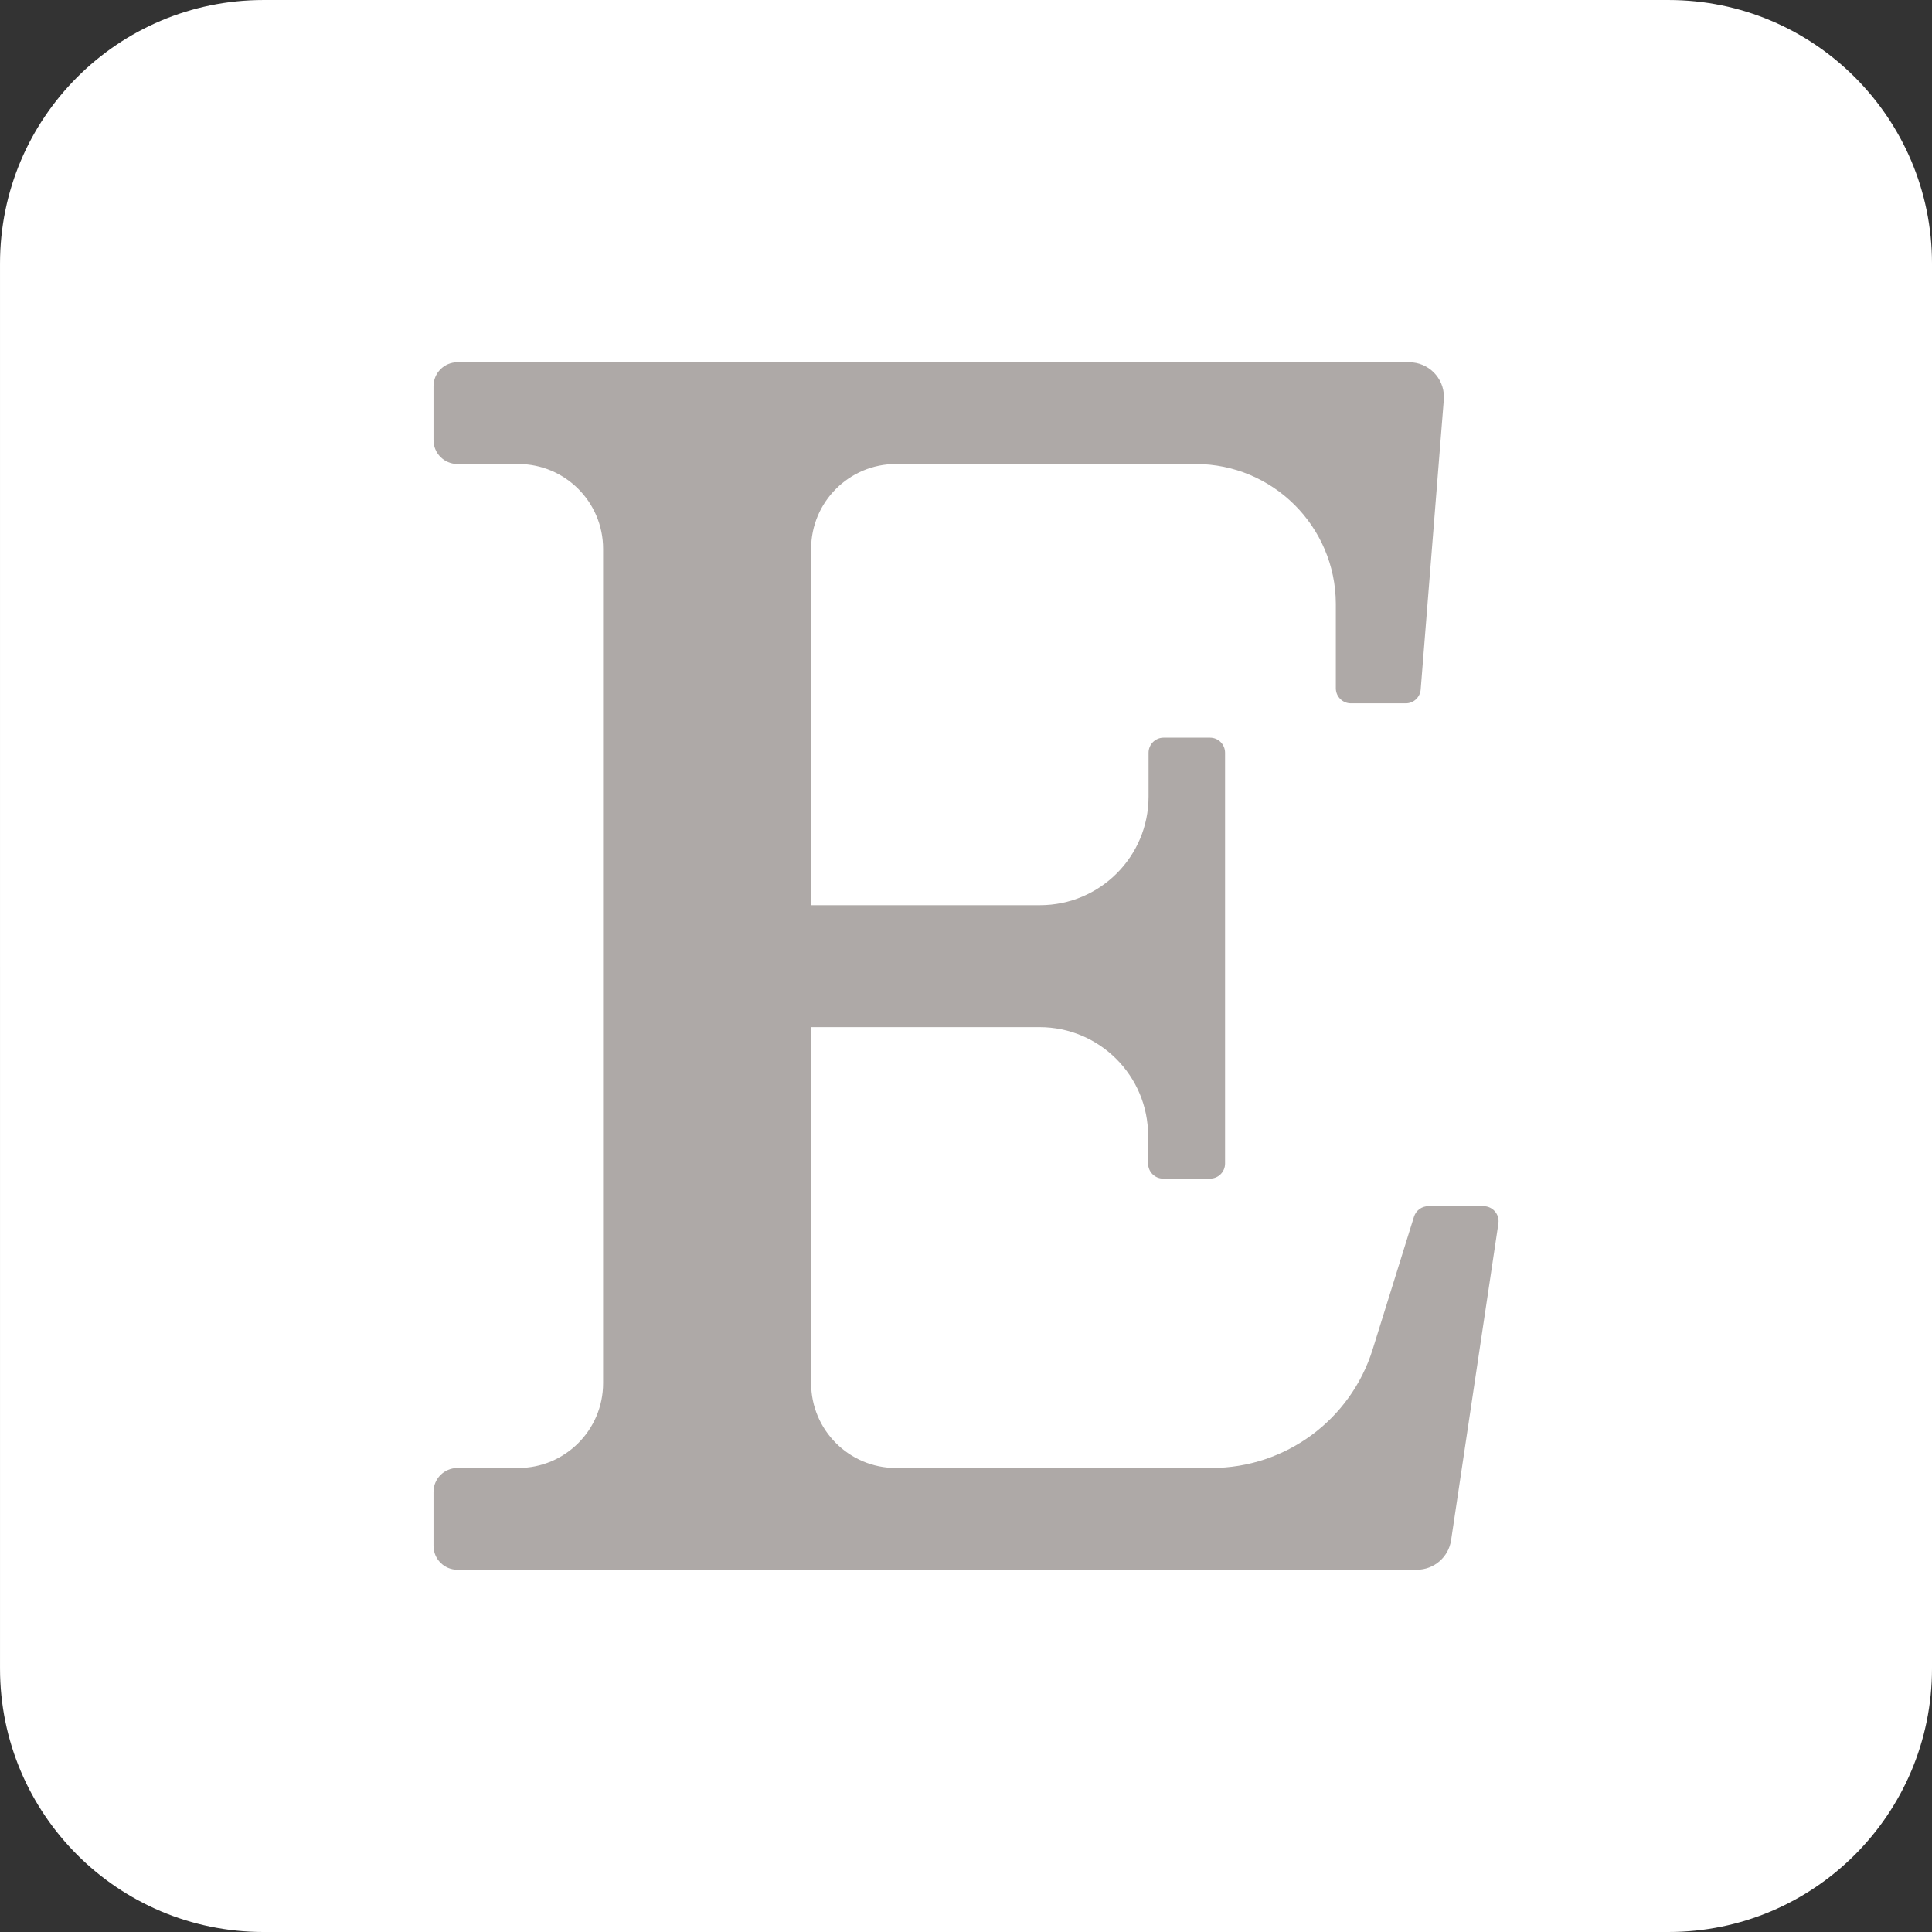
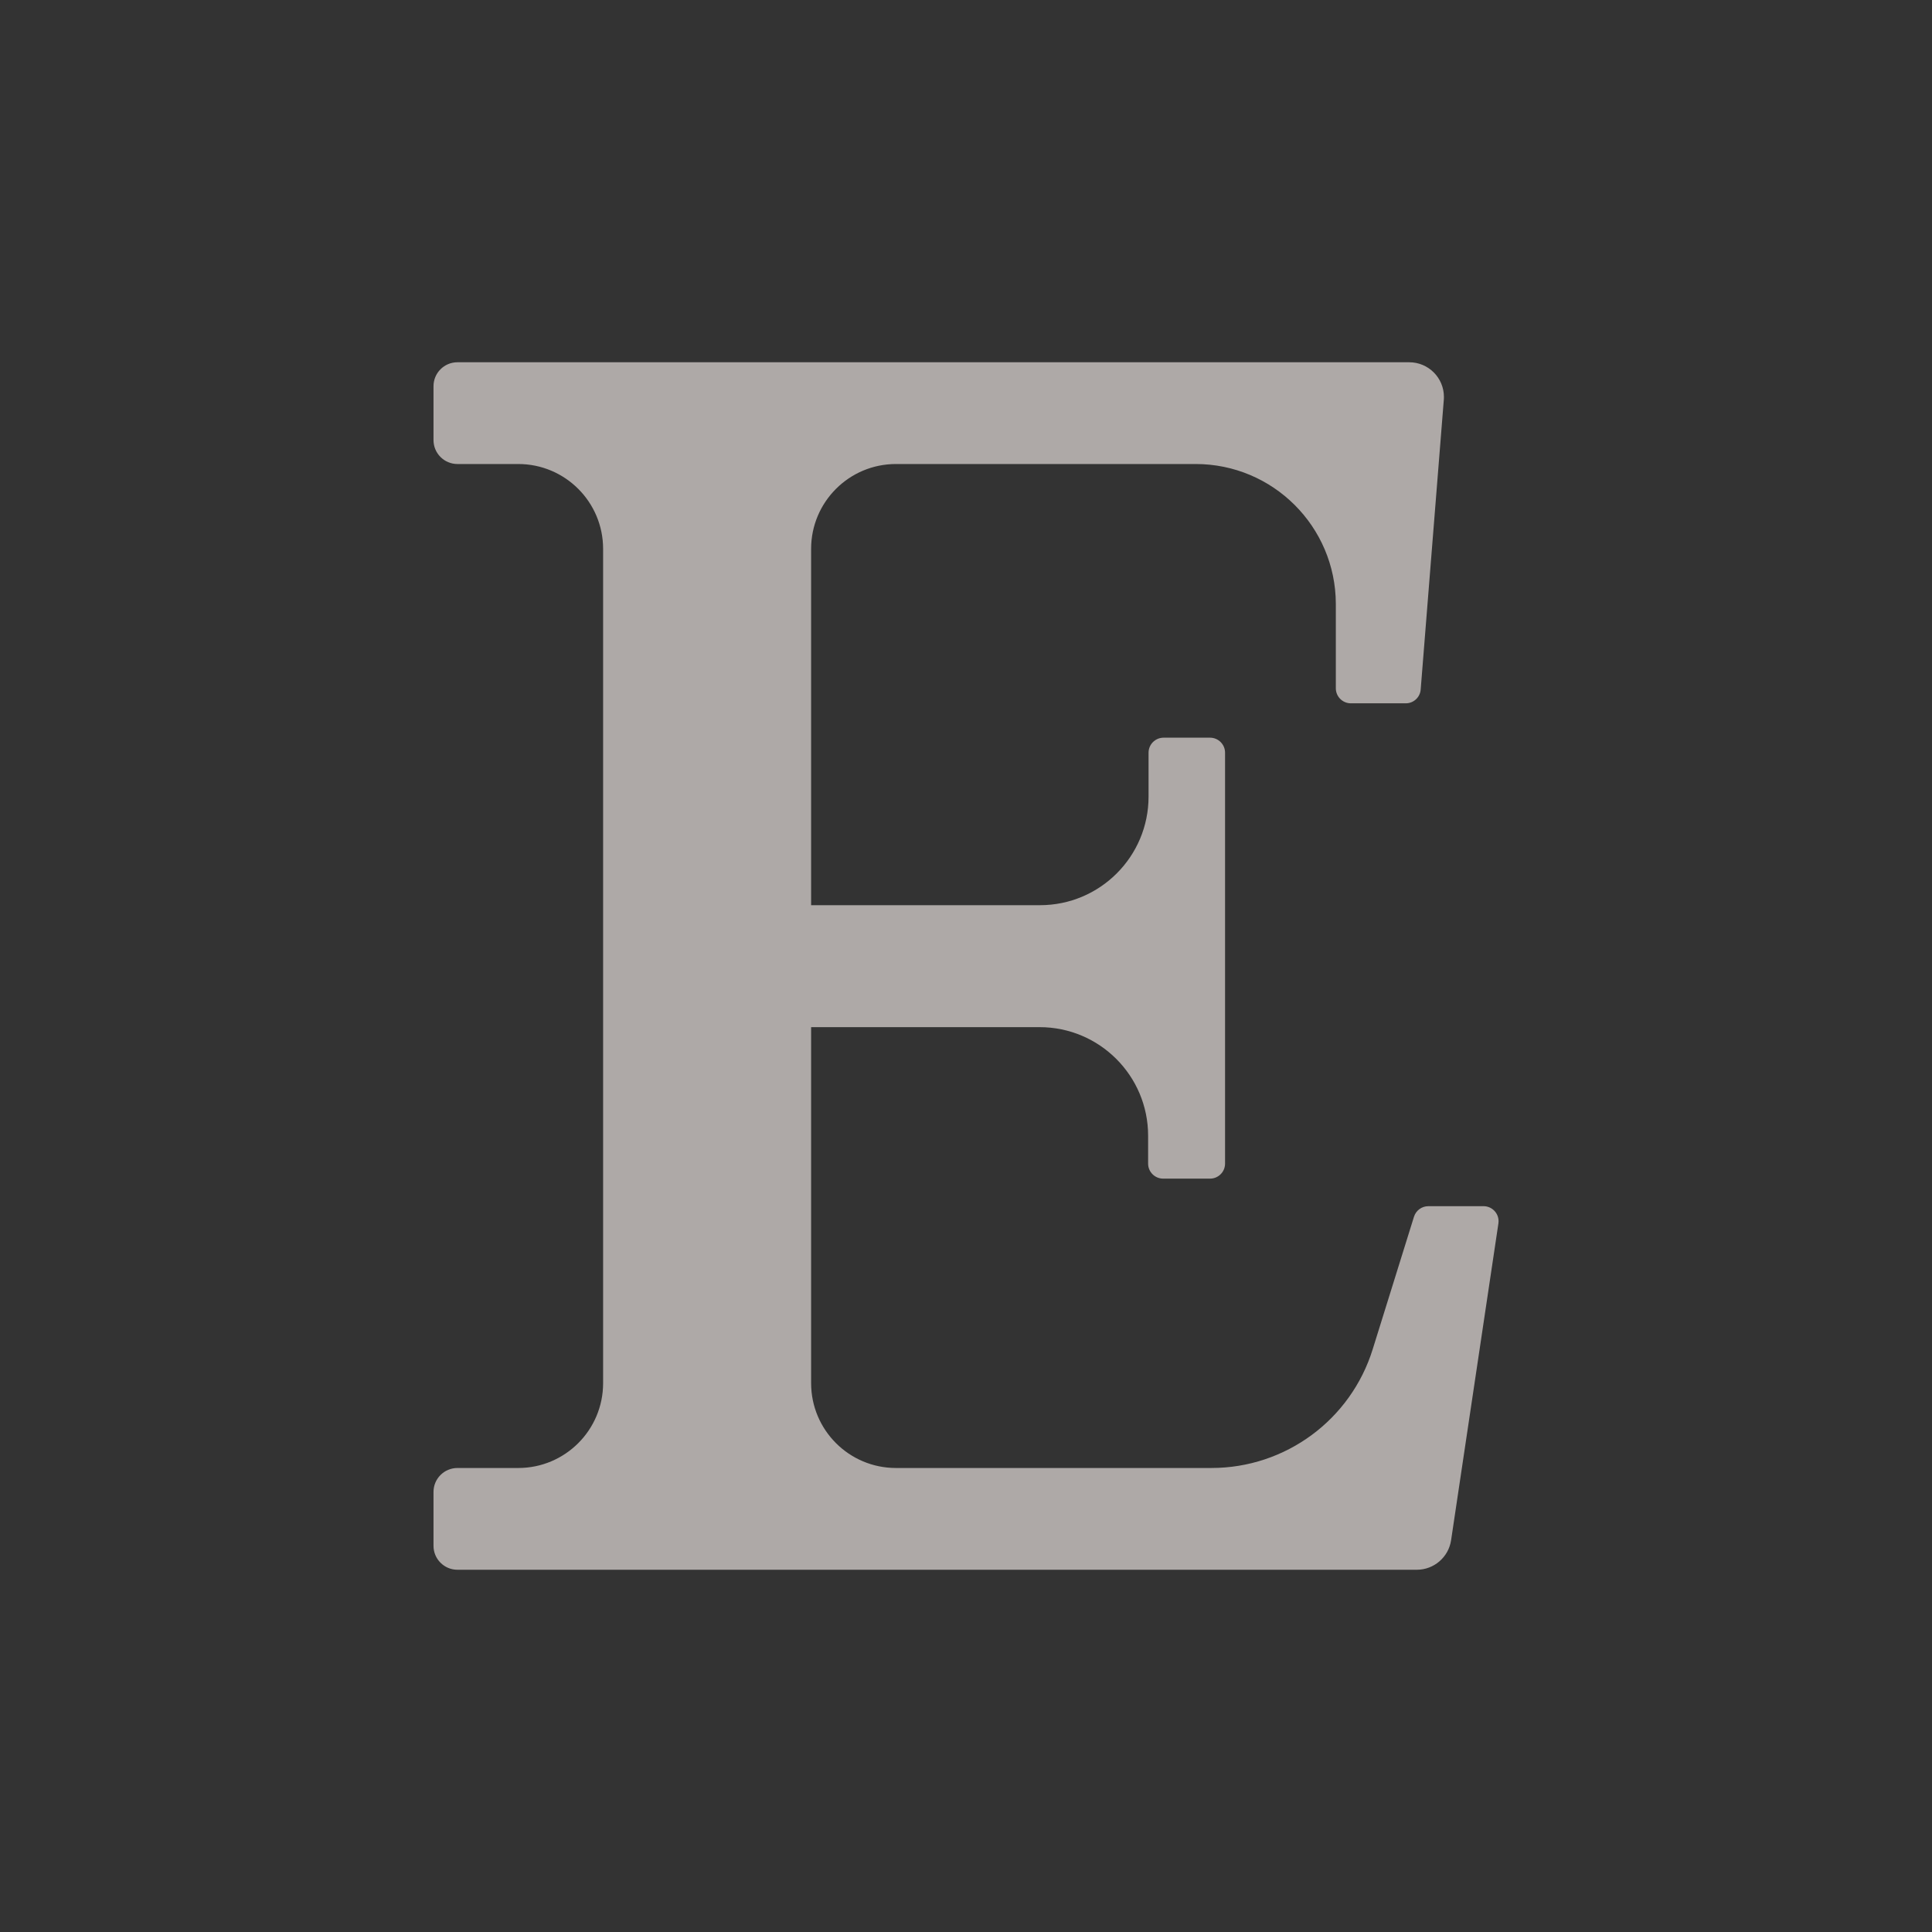
<svg xmlns="http://www.w3.org/2000/svg" clip-rule="evenodd" fill="#000000" fill-rule="evenodd" height="4208.9" image-rendering="optimizeQuality" preserveAspectRatio="xMidYMid meet" shape-rendering="geometricPrecision" text-rendering="geometricPrecision" version="1" viewBox="12.2 12.2 4208.9 4208.9" width="4208.9" zoomAndPan="magnify">
  <rect x="12.2" y="12.2" width="4208.9" height="4208.9" fill="#333333" stroke="none" />
  <g>
    <g>
      <g data-name="Layer 2">
        <g fill-rule="nonzero">
          <g id="change1_1">
-             <path d="M586.16 12.22l3061 0c316.92,0 573.94,257.02 573.94,573.94l0 3061c0,316.92 -257.02,573.93 -573.94,573.93l-3061 0.01c-316.92,-0.01 -573.93,-257.02 -573.93,-573.94l-0.01 -3061c0.01,-316.92 257.02,-573.94 573.94,-573.94z" fill="#ffffff" />
-           </g>
+             </g>
          <g id="change2_1">
            <path d="M3092.59 2662.86l-89.91 288.64c-47.77,153.85 -190.16,258.74 -351.27,258.74 0,0 -0.04,0 -0.04,0l-687.28 0.01c-102.07,0 -184.85,-82.78 -184.85,-184.86l0 -775.54 497.65 0.01c130.59,-0.01 236.5,105.91 236.5,236.51l0 60.74c0,18.09 14.67,32.76 32.77,32.76l102.11 0.01c18.09,-0.01 32.76,-14.68 32.76,-32.77l0 -895.11c0,-18.08 -14.67,-32.75 -32.76,-32.75l-101.16 0c-18.09,0 -32.76,14.67 -32.76,32.76l0 95.66c0,130.6 -105.91,236.51 -236.51,236.51l-498.61 0 0 -776.26c0.01,-102.07 82.79,-184.85 184.86,-184.85l652.85 0c0,0 0,0 0,0 168.26,0 304.86,136.16 305.38,304.42l0 184.13c0,18.11 14.67,32.78 32.77,32.78l119.57 0c0.03,0 0.06,0 0.08,0 17.04,0 31.19,-13.15 32.44,-30.13l50.46 -632.29c0.11,-1.67 0.16,-3.36 0.16,-5.02 0,-41.73 -33.84,-75.57 -75.57,-75.57 -0.05,0 -0.11,0 -0.16,0l-2073.35 0c-28.78,0 -52.13,23.34 -52.13,52.13l0 117.42c0,28.78 23.35,52.13 52.13,52.13l132.48 0c102.09,0 184.87,82.78 184.87,184.86l0 1817.47c0,102.07 -82.78,184.85 -184.86,184.85l-132.49 0c-28.78,0 -52.13,23.34 -52.13,52.13l0 117.42c0,28.78 23.35,52.13 52.13,52.13l2089.85 0c0.04,0 0.09,0 0.12,0 37.39,0 69.18,-27.36 74.73,-64.33l103.07 -690.16c0.23,-1.58 0.35,-3.18 0.35,-4.79 0,-18.09 -14.67,-32.76 -32.76,-32.76 -0.04,0 -0.08,0 -0.11,0l-119.57 0.01c-0.18,-0.01 -0.37,-0.01 -0.55,-0.01 -14.31,0 -26.98,9.3 -31.26,22.96l0 0.01z" fill="#aea9a7" />
          </g>
        </g>
      </g>
    </g>
  </g>
</svg>